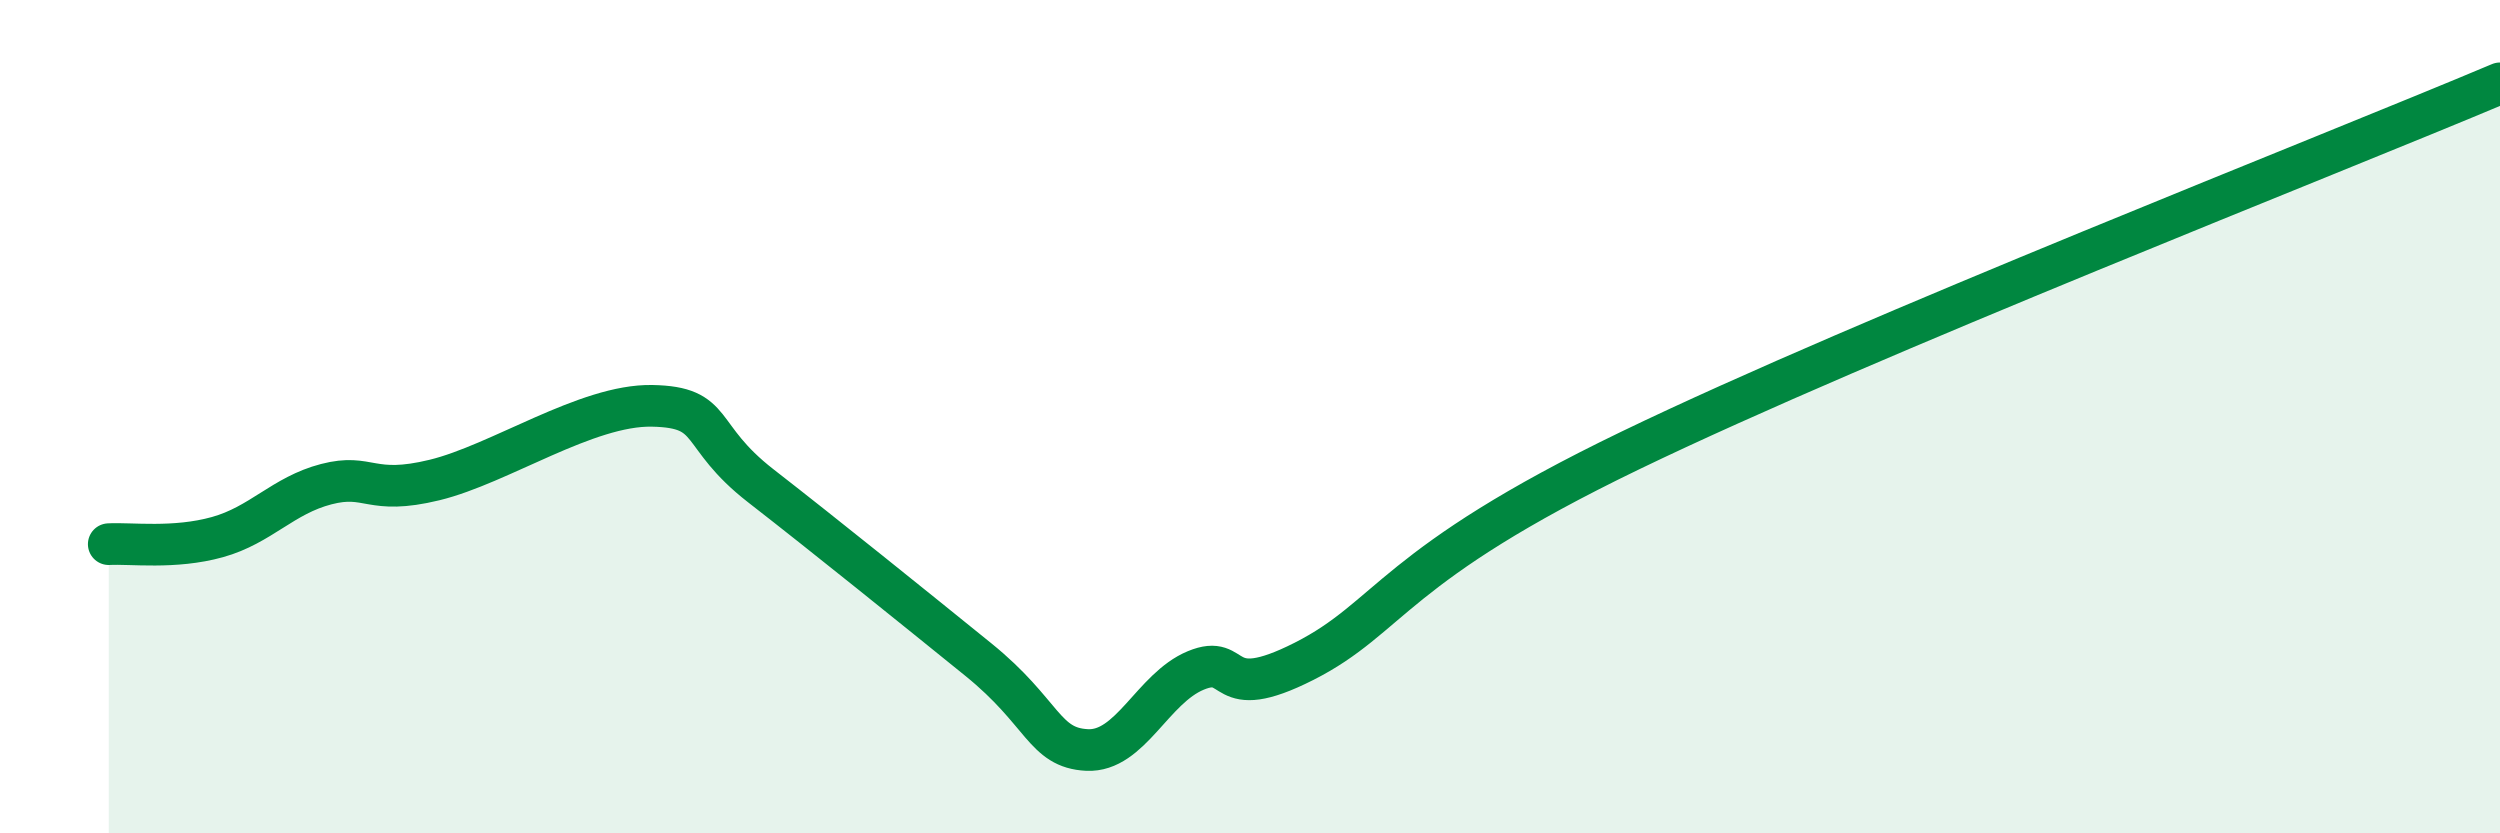
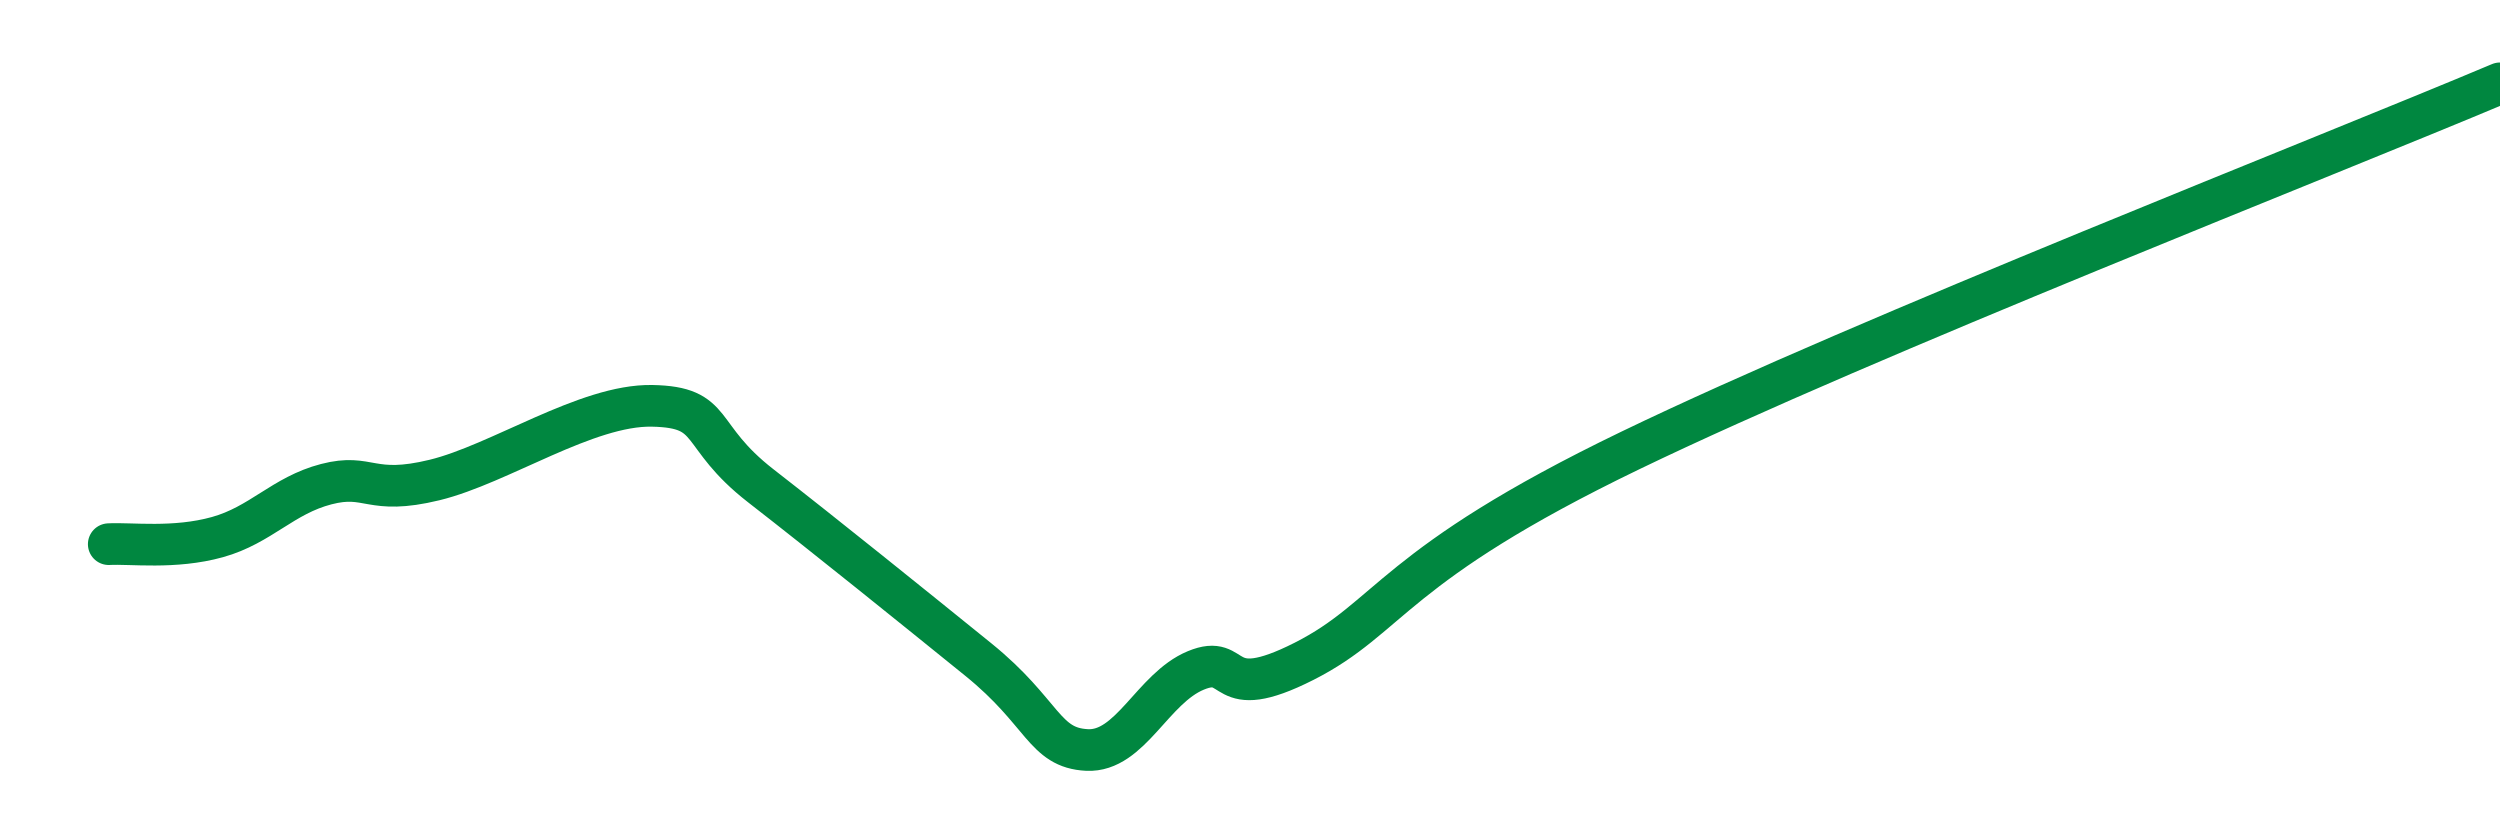
<svg xmlns="http://www.w3.org/2000/svg" width="60" height="20" viewBox="0 0 60 20">
-   <path d="M 2.61,13.06 C 3.13,13.03 4.18,13.18 5.22,12.89 C 6.26,12.6 6.79,11.89 7.83,11.62 C 8.87,11.35 8.87,11.9 10.43,11.52 C 11.99,11.14 14.08,9.71 15.65,9.74 C 17.22,9.77 16.69,10.44 18.26,11.66 C 19.83,12.88 21.91,14.56 23.48,15.83 C 25.05,17.1 25.05,17.95 26.09,18 C 27.13,18.05 27.66,16.52 28.7,16.09 C 29.74,15.66 29.21,16.93 31.3,15.87 C 33.39,14.81 33.39,13.58 39.13,10.81 C 44.87,8.04 55.83,3.76 60,2L60 20L2.61 20Z" fill="#008740" opacity="0.1" stroke-linecap="round" stroke-linejoin="round" />
  <path d="M 2.61,13.06 C 3.13,13.03 4.18,13.18 5.22,12.89 C 6.26,12.6 6.79,11.89 7.83,11.62 C 8.87,11.35 8.87,11.9 10.43,11.52 C 11.99,11.14 14.08,9.71 15.65,9.74 C 17.22,9.77 16.69,10.44 18.26,11.66 C 19.83,12.88 21.91,14.56 23.48,15.83 C 25.05,17.1 25.05,17.95 26.09,18 C 27.13,18.05 27.66,16.52 28.7,16.09 C 29.74,15.66 29.21,16.93 31.3,15.87 C 33.39,14.81 33.39,13.58 39.13,10.81 C 44.87,8.04 55.83,3.76 60,2" stroke="#008740" stroke-width="1" fill="none" stroke-linecap="round" stroke-linejoin="round" />
</svg>